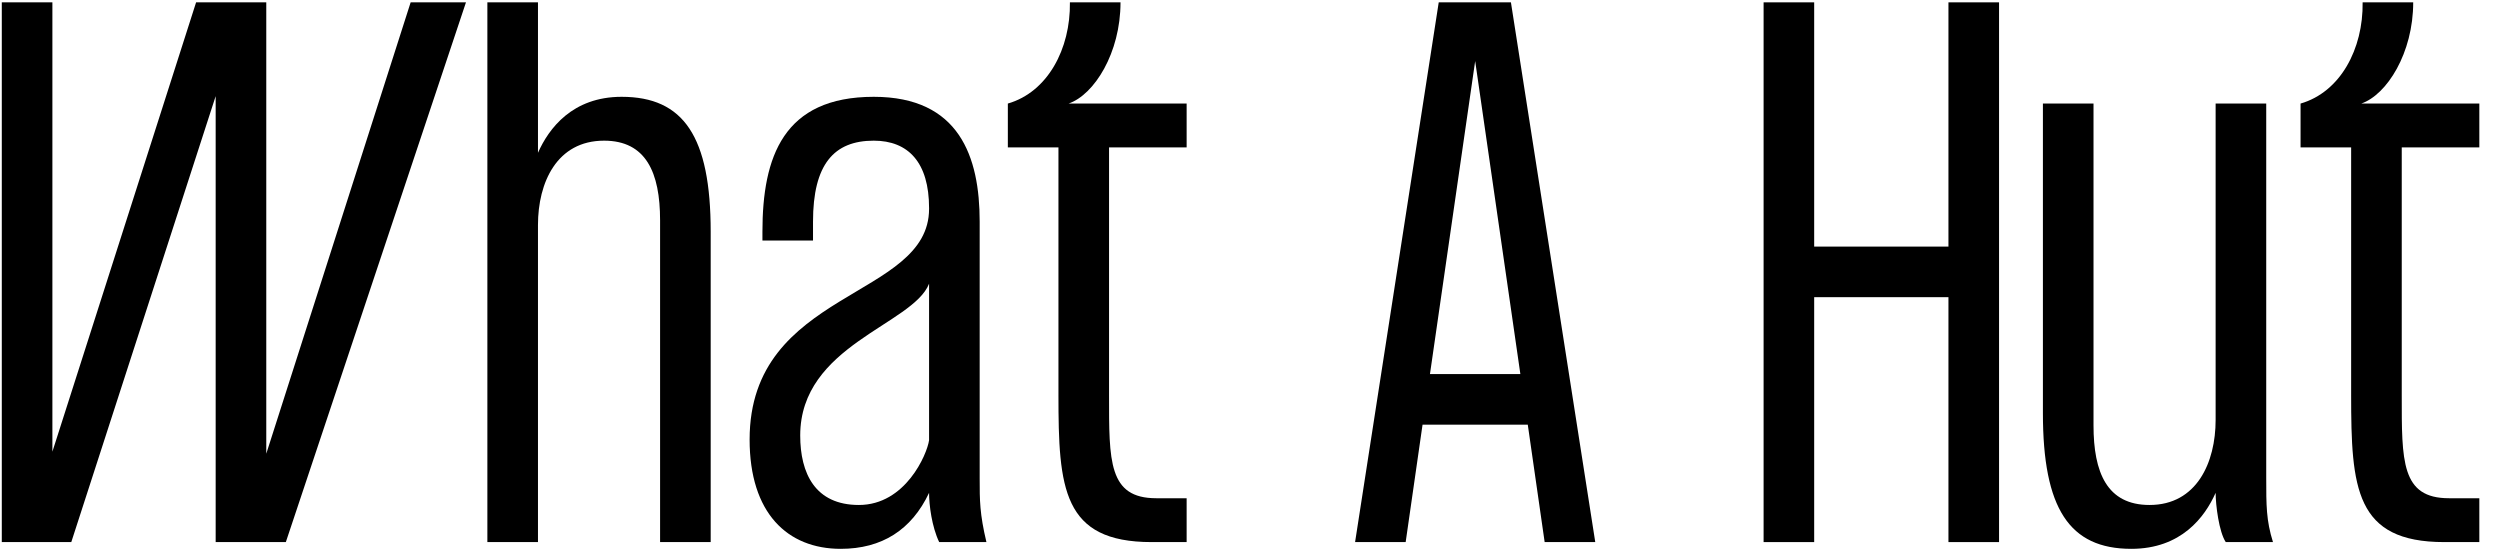
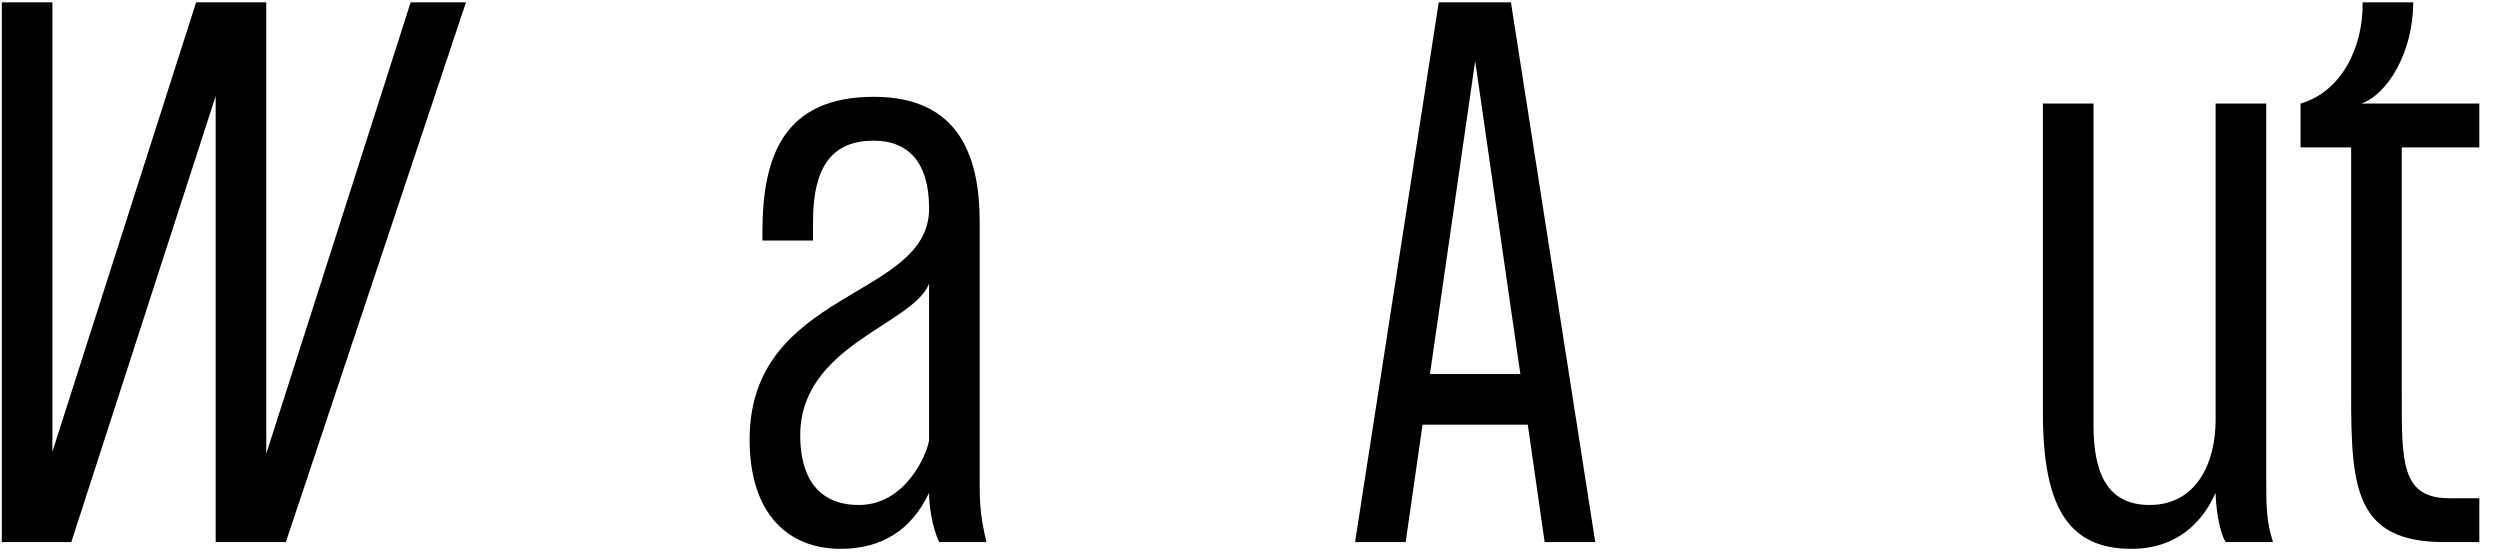
<svg xmlns="http://www.w3.org/2000/svg" width="116" height="26" viewBox="0 0 116 26" fill="none">
  <path d="M111.441 6.84V18.329C111.441 21.396 111.41 23.118 113.633 23.118H115.041V25.153H113.413C109.281 25.153 109.093 22.649 109.093 18.329V6.84H106.746V4.805C108.593 4.273 109.657 2.269 109.626 0.109L111.973 0.109C111.973 2.457 110.753 4.398 109.563 4.805H115.041V6.84H111.441Z" fill="black" />
  <path d="M105.153 22.147C105.153 23.462 105.153 24.151 105.466 25.153H103.275C102.962 24.683 102.805 23.431 102.805 22.867C102.305 23.994 101.209 25.466 98.892 25.466C96.012 25.466 94.791 23.587 94.791 19.174V4.805H97.139V19.737C97.139 21.928 97.765 23.431 99.738 23.431C101.929 23.431 102.805 21.459 102.805 19.486V4.805H105.153V22.147Z" fill="black" />
-   <path d="M90.408 0.109L92.756 0.109V25.153H90.408V13.789H84.178V25.153H81.831V0.109L84.178 0.109V11.442H90.408V0.109Z" fill="black" />
  <path d="M71.672 25.153L70.889 19.706H66.006L65.223 25.153H62.876L66.757 0.109L70.107 0.109L74.02 25.153H71.672ZM66.35 17.358H70.545L68.448 2.833L66.35 17.358Z" fill="black" />
-   <path d="M51.46 6.84V18.329C51.46 21.396 51.428 23.118 53.651 23.118H55.06V25.153H53.432C49.3 25.153 49.112 22.649 49.112 18.329V6.84H46.764V4.805C48.611 4.273 49.675 2.269 49.644 0.109L51.992 0.109C51.992 2.457 50.771 4.398 49.582 4.805H55.06V6.84H51.46Z" fill="black" />
  <path d="M45.457 22.21C45.457 23.212 45.457 23.838 45.77 25.153H43.578C43.234 24.433 43.109 23.431 43.109 22.868C42.295 24.59 40.917 25.466 39.008 25.466C36.535 25.466 34.782 23.807 34.782 20.395C34.782 13.414 43.109 13.883 43.109 9.689V9.657C43.109 7.529 42.138 6.527 40.542 6.527C38.695 6.527 37.724 7.623 37.724 10.284V11.16H35.377V10.753C35.377 7.278 36.347 4.492 40.542 4.492C44.517 4.492 45.457 7.278 45.457 10.284V22.21ZM43.109 20.426V13.164C42.357 15.073 37.13 16.012 37.13 20.207C37.13 21.96 37.818 23.431 39.853 23.431C42.013 23.431 43.015 21.084 43.109 20.426Z" fill="black" />
-   <path d="M28.843 4.492C31.723 4.492 32.976 6.339 32.976 10.753V25.153H30.628V10.221C30.628 7.998 29.97 6.527 28.029 6.527C25.838 6.527 24.962 8.468 24.962 10.44V25.153H22.614V0.109L24.962 0.109V7.09C25.462 5.963 26.558 4.492 28.843 4.492Z" fill="black" />
  <path d="M19.054 0.109L21.621 0.109L13.263 25.153H10.007V4.461L3.308 25.153H0.083L0.083 0.109L2.431 0.109L2.431 20.958L9.099 0.109L12.355 0.109V21.052L19.054 0.109Z" fill="black" />
</svg>